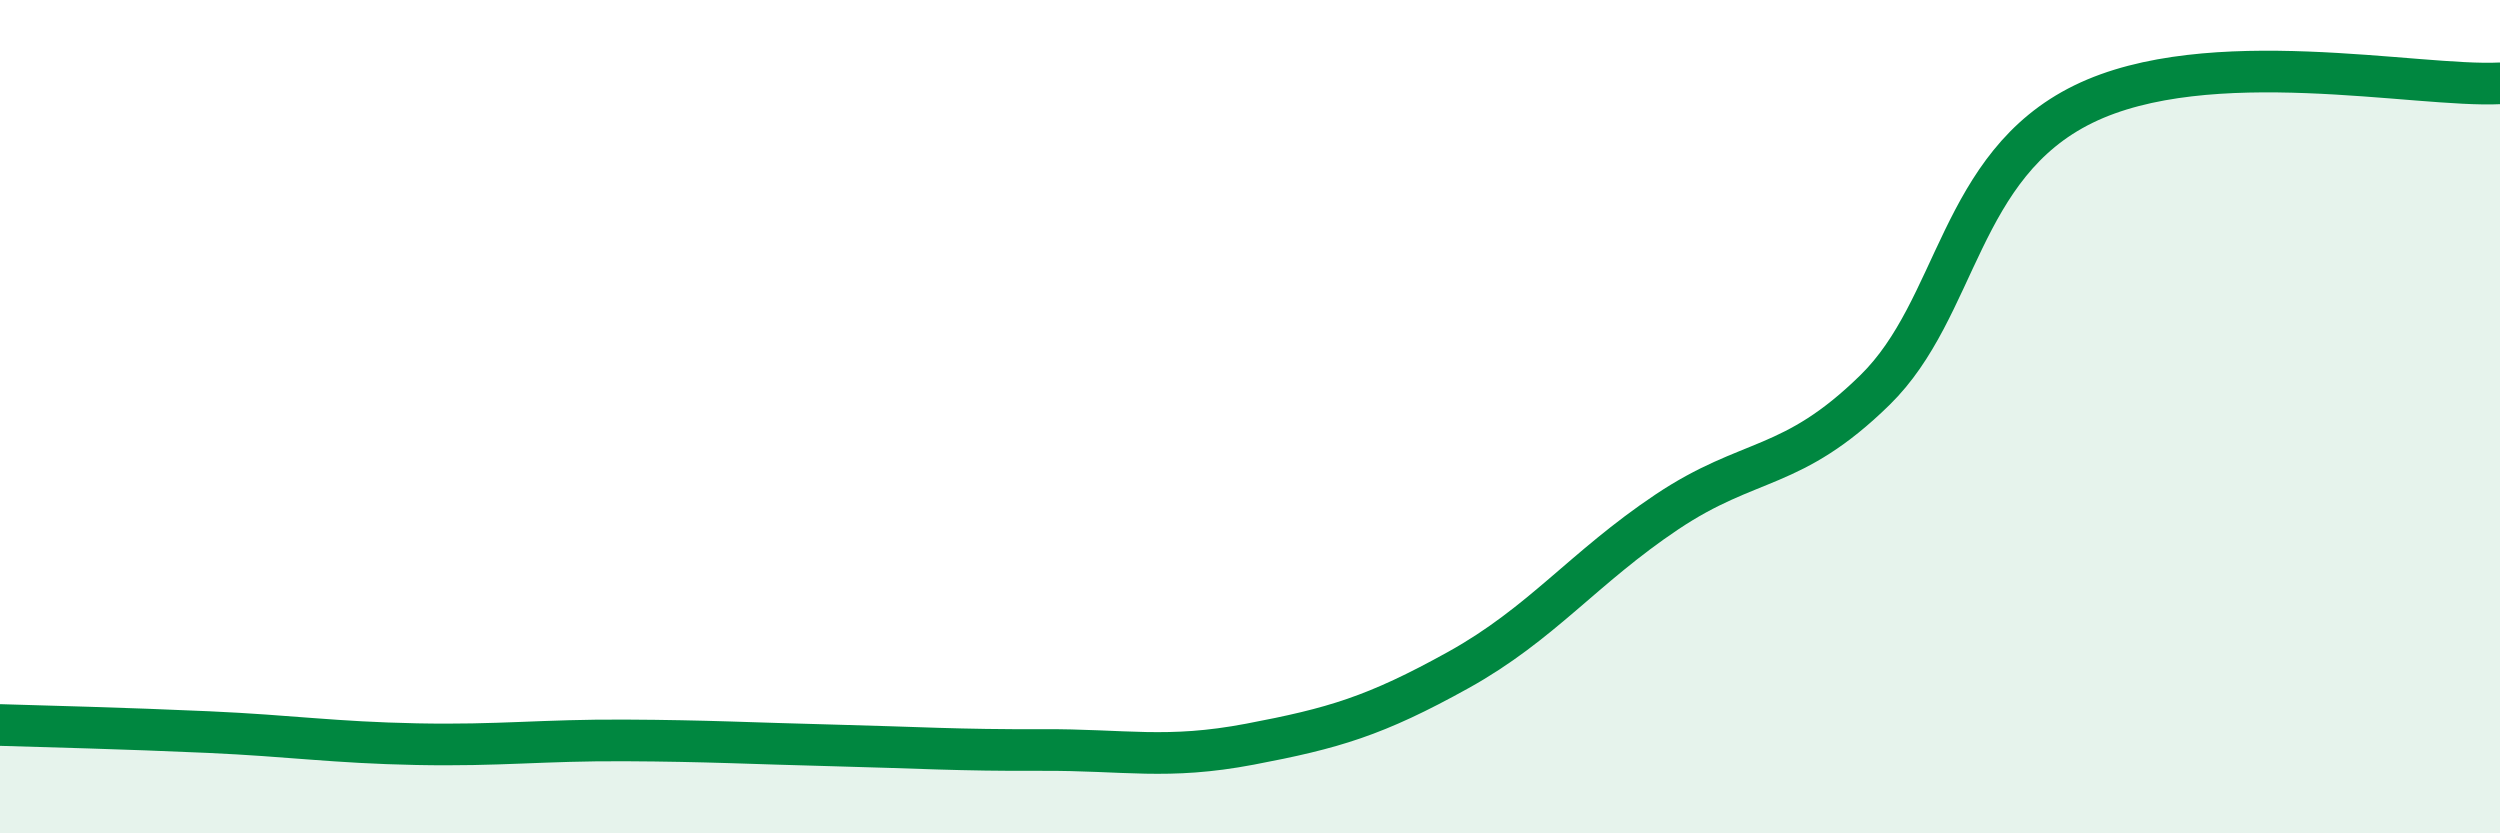
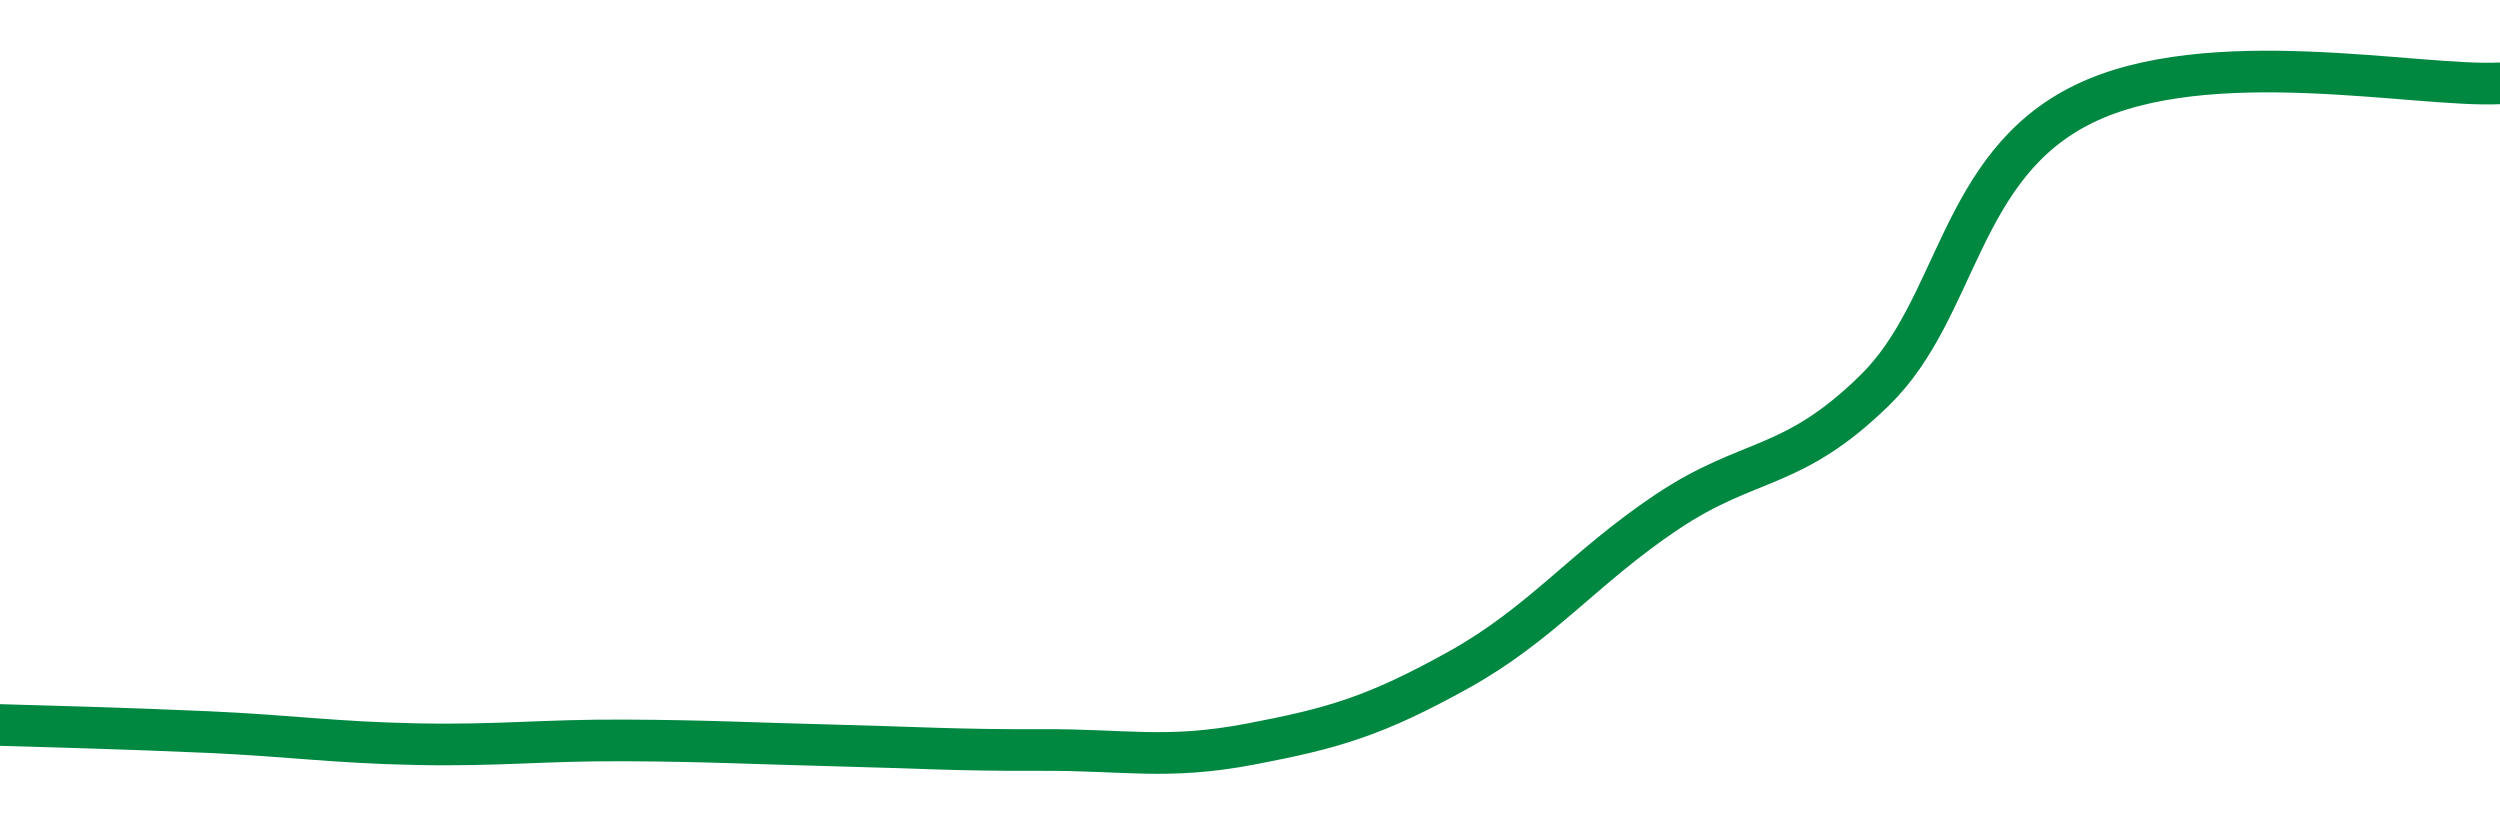
<svg xmlns="http://www.w3.org/2000/svg" width="60" height="20" viewBox="0 0 60 20">
-   <path d="M 0,17.4 C 1,17.43 3,17.48 5,17.57 C 7,17.66 8,17.82 10,17.86 C 12,17.9 13,17.76 15,17.77 C 17,17.78 18,17.84 20,17.89 C 22,17.94 23,18.01 25,18 C 27,17.99 28,18.24 30,17.86 C 32,17.48 33,17.19 35,16.08 C 37,14.97 38,13.63 40,12.29 C 42,10.95 43,11.32 45,9.36 C 47,7.4 47,3.97 50,2.5 C 53,1.03 58,2.1 60,2L60 20L0 20Z" fill="#008740" opacity="0.1" stroke-linecap="round" stroke-linejoin="round" />
  <path d="M 0,17.4 C 1,17.43 3,17.48 5,17.57 C 7,17.66 8,17.82 10,17.86 C 12,17.9 13,17.76 15,17.77 C 17,17.78 18,17.84 20,17.89 C 22,17.94 23,18.01 25,18 C 27,17.99 28,18.24 30,17.86 C 32,17.48 33,17.19 35,16.08 C 37,14.97 38,13.63 40,12.29 C 42,10.95 43,11.32 45,9.36 C 47,7.4 47,3.97 50,2.5 C 53,1.03 58,2.1 60,2" stroke="#008740" stroke-width="1" fill="none" stroke-linecap="round" stroke-linejoin="round" />
</svg>